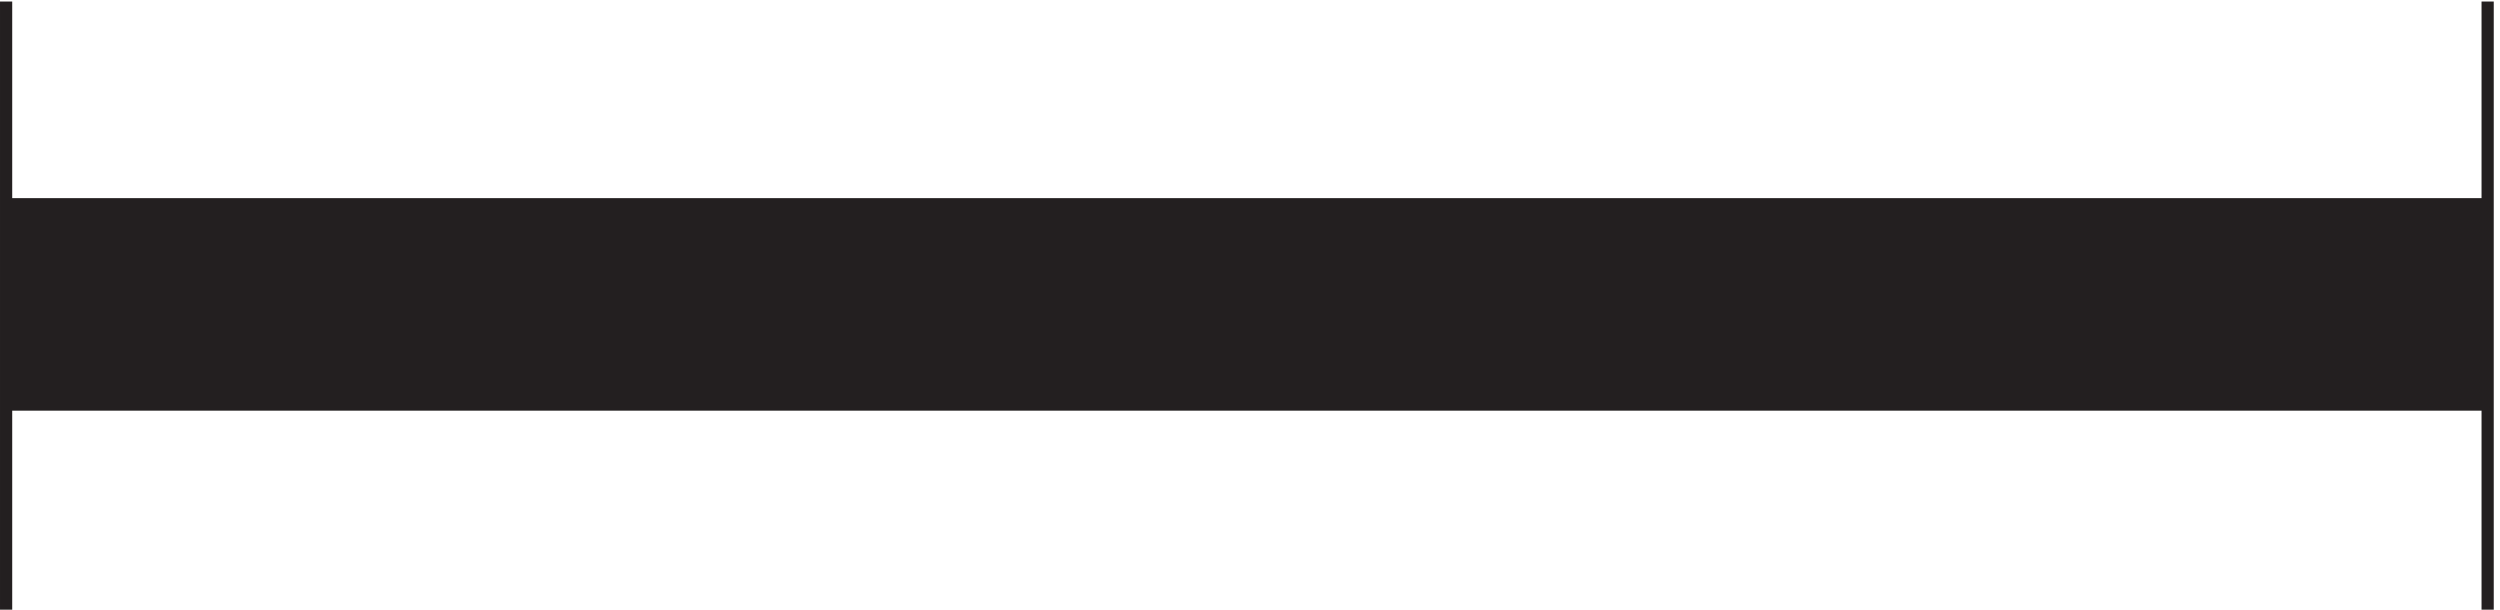
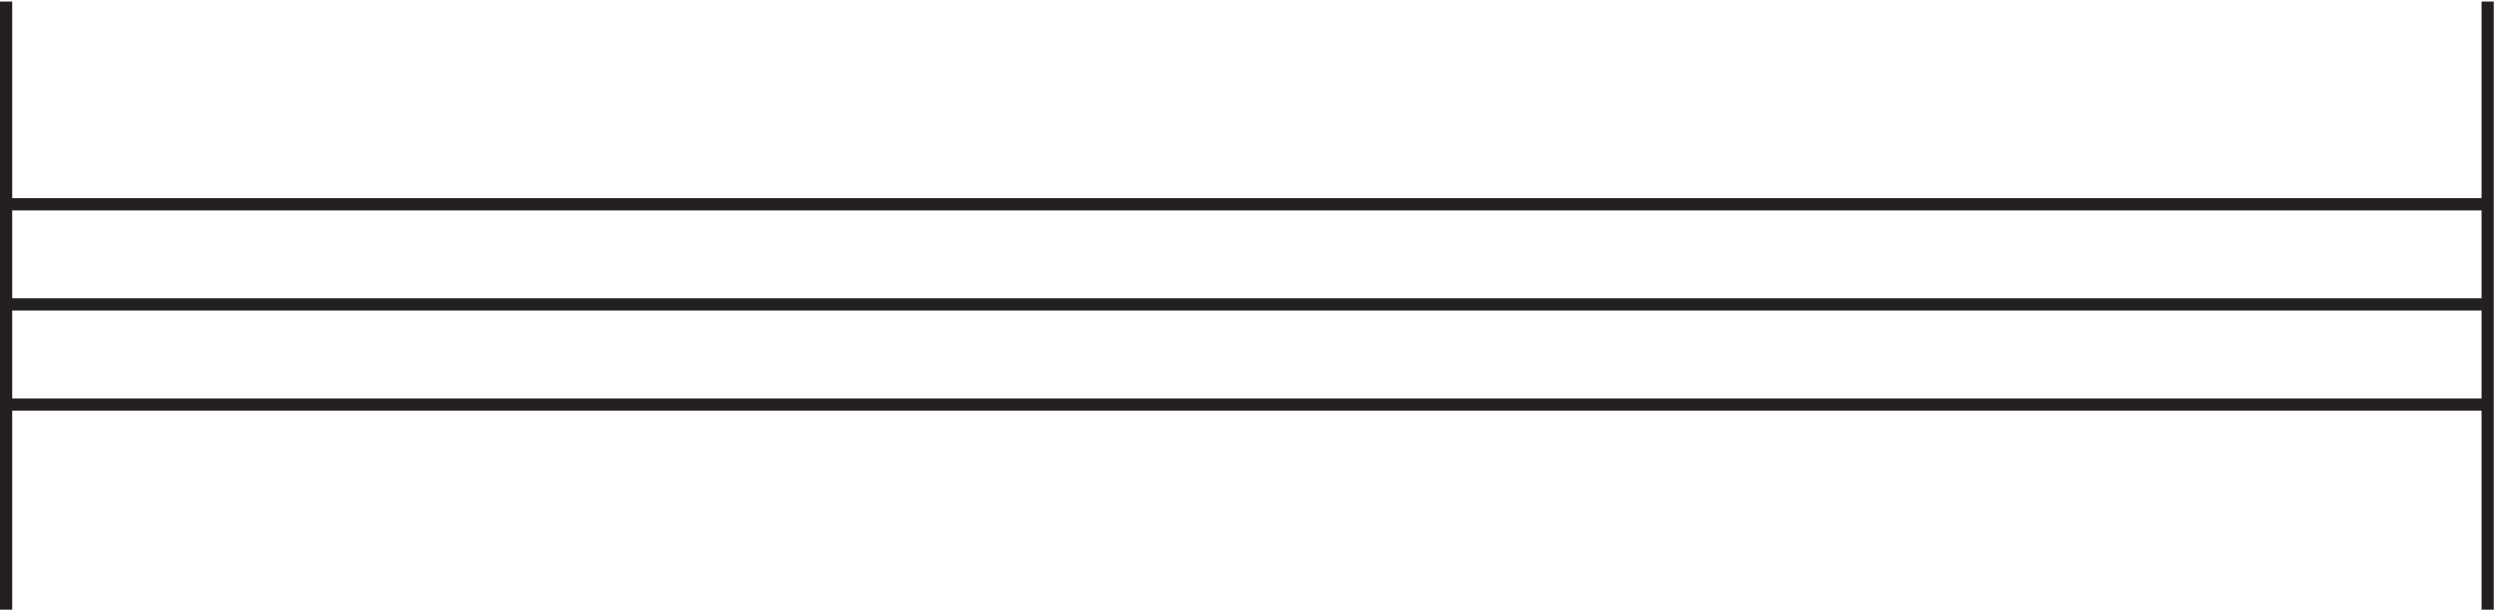
<svg xmlns="http://www.w3.org/2000/svg" xml:space="preserve" width="204.2" height="49.8">
-   <path d="M3.332 252.164H1527.33v-123H3.332v123" style="fill:#231f20;fill-opacity:1;fill-rule:evenodd;stroke:none" transform="matrix(.133 0 0 -.133 .056 50.222)" />
  <path d="M3.332 252.164H1527.33v-123H3.332v123m0-61.5H1527.33M3.332 376.668V3.168m1523.998 0v373.5" style="fill:none;stroke:#231f20;stroke-width:7.5;stroke-linecap:butt;stroke-linejoin:miter;stroke-miterlimit:10;stroke-dasharray:none;stroke-opacity:1" transform="matrix(.133 0 0 -.133 .056 50.222)" />
</svg>